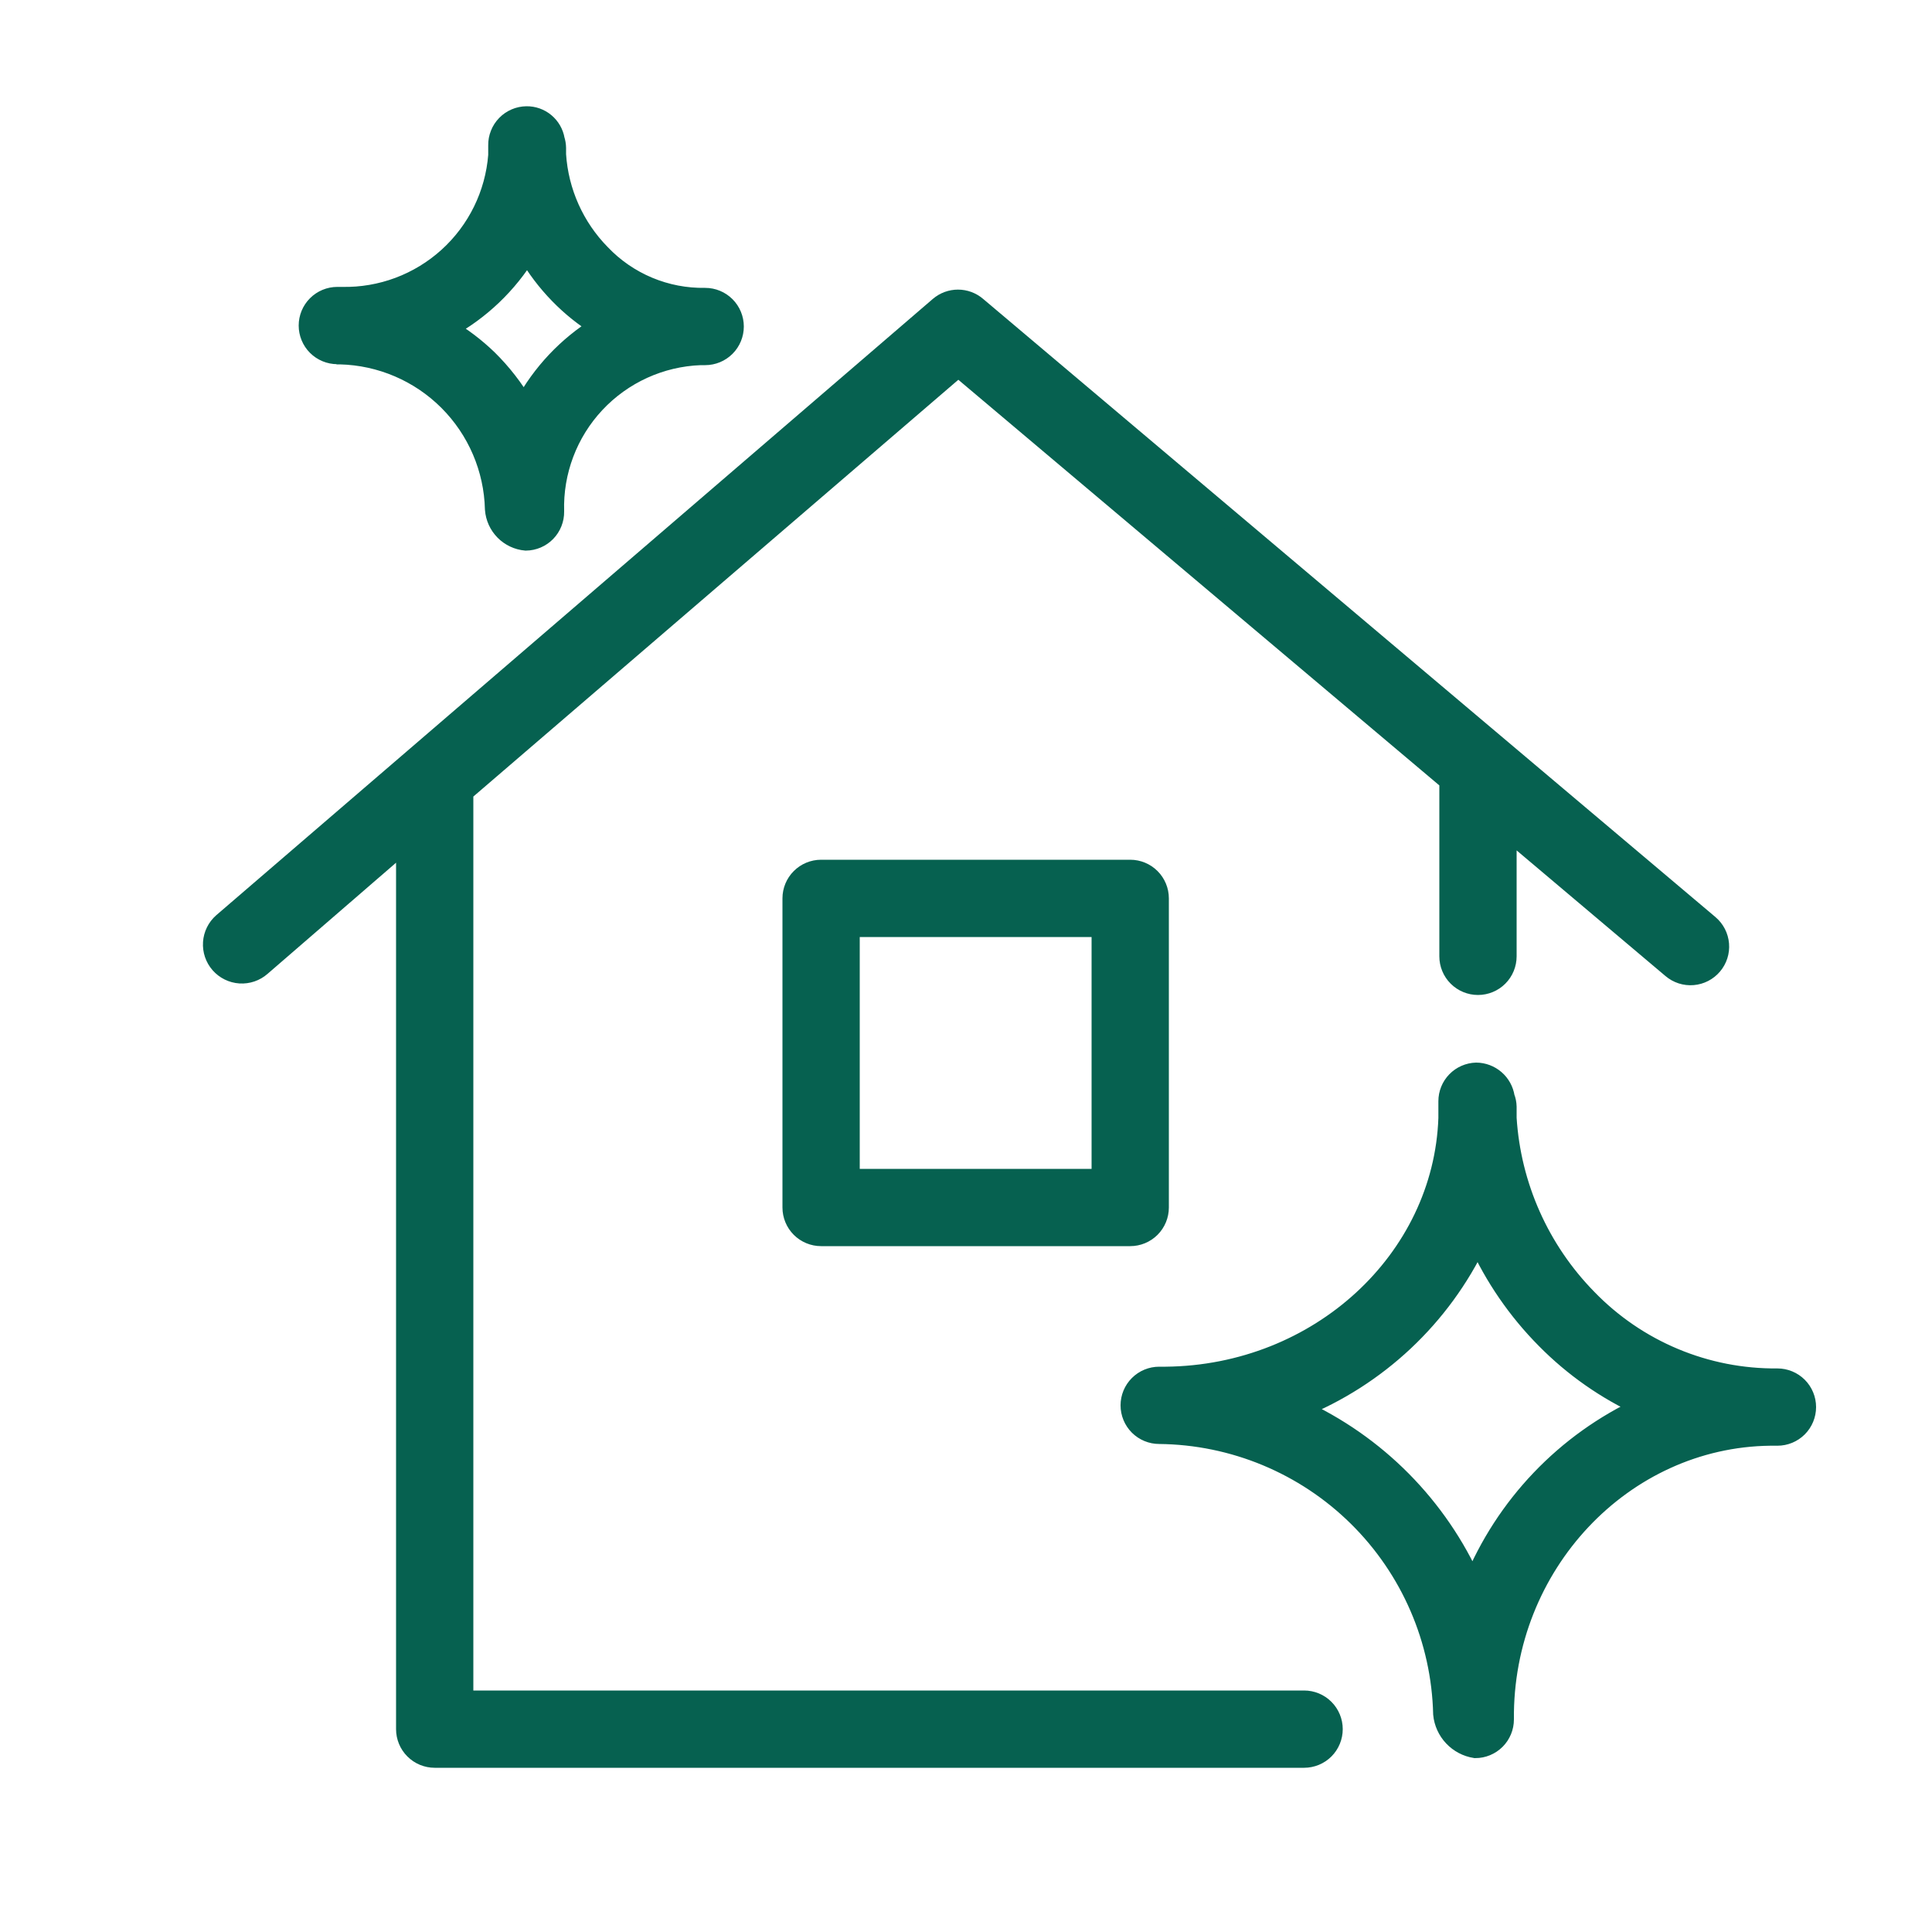
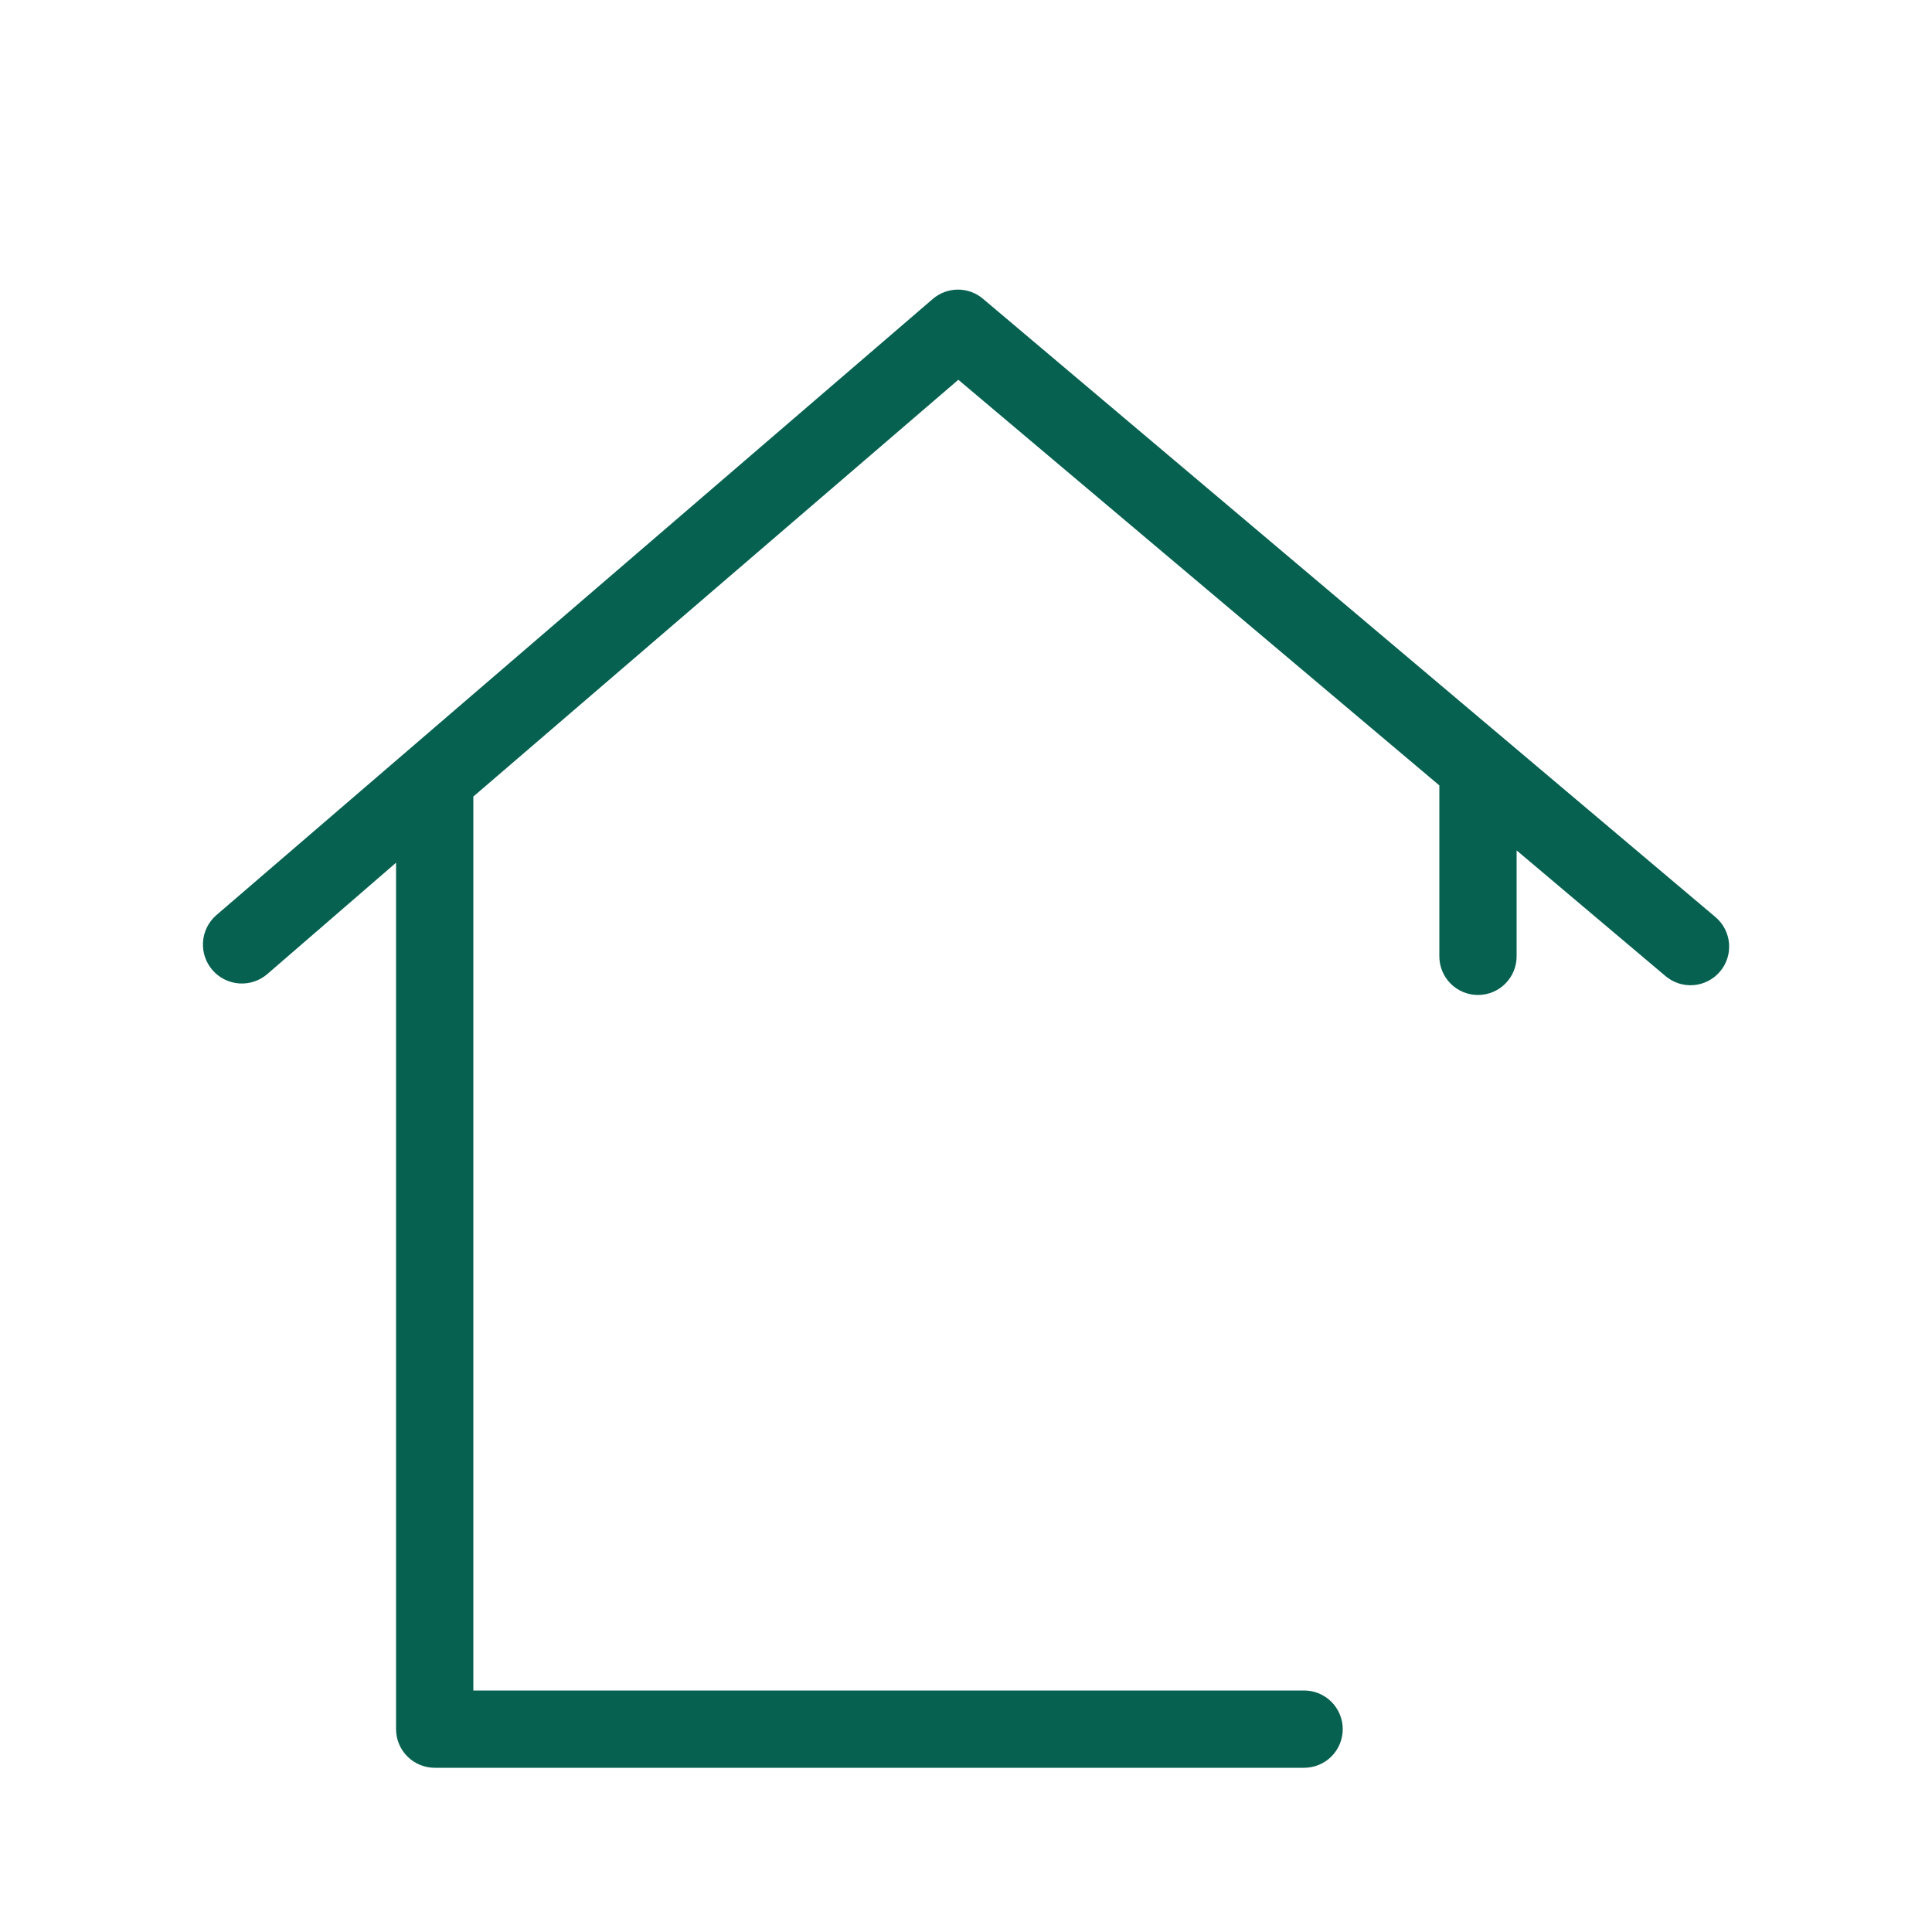
<svg xmlns="http://www.w3.org/2000/svg" width="100" height="100" viewBox="0 0 100 100" fill="none">
  <path fill-rule="evenodd" clip-rule="evenodd" d="M67.5 88H24V41L49.6 19L75 40.42V49.5C75 49.898 75.158 50.28 75.44 50.561C75.721 50.842 76.103 51 76.5 51C76.898 51 77.28 50.842 77.561 50.561C77.842 50.28 78 49.898 78 49.5V42.94L86.53 50.14C86.834 50.398 87.228 50.524 87.624 50.491C88.021 50.458 88.388 50.269 88.645 49.965C88.903 49.662 89.029 49.268 88.996 48.872C88.963 48.475 88.774 48.108 88.47 47.85L50.56 15.85C50.289 15.618 49.943 15.49 49.585 15.49C49.228 15.49 48.882 15.618 48.61 15.85L11.52 47.75C11.218 48.016 11.033 48.39 11.007 48.791C10.981 49.193 11.115 49.588 11.38 49.89C11.646 50.193 12.02 50.377 12.421 50.404C12.823 50.43 13.218 50.295 13.52 50.03L21 43.56V89.5C21 89.898 21.158 90.28 21.44 90.561C21.721 90.842 22.102 91 22.5 91H67.5C67.898 91 68.28 90.842 68.561 90.561C68.842 90.28 69 89.898 69 89.5C69 89.103 68.842 88.721 68.561 88.44C68.28 88.158 67.898 88 67.5 88Z" fill="#066150" stroke="#066150" />
-   <path fill-rule="evenodd" clip-rule="evenodd" d="M92 71.33C90.166 71.347 88.348 70.991 86.656 70.282C84.964 69.574 83.435 68.529 82.16 67.21C79.697 64.697 78.22 61.382 78 57.87V57.28C77.996 57.112 77.962 56.946 77.9 56.79C77.845 56.433 77.665 56.107 77.392 55.871C77.119 55.635 76.771 55.503 76.41 55.5C76.019 55.511 75.648 55.673 75.375 55.953C75.102 56.234 74.95 56.609 74.95 57V57.88C74.69 65.21 68.27 71.16 60.34 71.24H60C59.602 71.24 59.221 71.398 58.939 71.68C58.658 71.961 58.5 72.342 58.5 72.74C58.5 73.138 58.658 73.519 58.939 73.801C59.221 74.082 59.602 74.24 60 74.24C63.847 74.278 67.529 75.809 70.268 78.511C73.007 81.213 74.589 84.874 74.68 88.72C74.723 89.161 74.912 89.575 75.216 89.897C75.52 90.219 75.922 90.431 76.36 90.5C76.758 90.5 77.139 90.342 77.421 90.061C77.702 89.779 77.86 89.398 77.86 89C77.78 81 84 74.42 91.62 74.33H92C92.398 74.33 92.779 74.172 93.061 73.891C93.342 73.609 93.5 73.228 93.5 72.83C93.5 72.432 93.342 72.051 93.061 71.769C92.779 71.488 92.398 71.33 92 71.33ZM76.23 82C74.444 77.97 71.242 74.736 67.23 72.91C71.3 71.277 74.606 68.171 76.49 64.21C77.347 66.105 78.536 67.832 80 69.31C81.44 70.771 83.134 71.957 85 72.81C81.018 74.652 77.884 77.937 76.23 82ZM17.5 18.36H17.6C19.706 18.411 21.711 19.27 23.201 20.759C24.69 22.249 25.549 24.254 25.6 26.36C25.632 26.781 25.812 27.177 26.109 27.478C26.405 27.778 26.799 27.963 27.22 28C27.417 27.997 27.611 27.956 27.793 27.878C27.974 27.801 28.137 27.688 28.275 27.547C28.412 27.406 28.52 27.239 28.593 27.056C28.666 26.873 28.703 26.677 28.7 26.48C28.638 24.408 29.398 22.395 30.814 20.882C32.231 19.368 34.188 18.476 36.26 18.4H36.5C36.898 18.4 37.279 18.242 37.561 17.961C37.842 17.68 38 17.298 38 16.9C38 16.502 37.842 16.121 37.561 15.839C37.279 15.558 36.898 15.4 36.5 15.4C35.493 15.417 34.493 15.225 33.563 14.836C32.634 14.447 31.795 13.87 31.1 13.14C29.742 11.758 28.926 9.934 28.8 8V7.65C28.797 7.508 28.773 7.366 28.73 7.23C28.67 6.882 28.488 6.567 28.217 6.342C27.946 6.116 27.603 5.995 27.25 6C27.053 6.003 26.858 6.044 26.677 6.122C26.496 6.2 26.333 6.312 26.195 6.454C26.058 6.595 25.949 6.762 25.877 6.945C25.803 7.128 25.767 7.323 25.77 7.52V8.04C25.612 10.059 24.688 11.94 23.188 13.299C21.687 14.658 19.724 15.392 17.7 15.35H17.46C17.062 15.35 16.681 15.508 16.399 15.79C16.118 16.071 15.96 16.452 15.96 16.85C15.96 17.248 16.118 17.63 16.399 17.911C16.681 18.192 17.062 18.35 17.46 18.35L17.5 18.36ZM27.29 13.06C27.747 13.853 28.301 14.585 28.94 15.24C29.556 15.873 30.248 16.427 31 16.89C29.368 17.895 28.029 19.313 27.12 21C26.607 20.117 25.978 19.306 25.25 18.59C24.618 17.98 23.916 17.447 23.16 17C24.859 16.073 26.284 14.714 27.29 13.06ZM42.5 45C42.102 45 41.721 45.158 41.439 45.44C41.158 45.721 41 46.102 41 46.5V62.5C41 62.898 41.158 63.279 41.439 63.561C41.721 63.842 42.102 64 42.5 64H58.5C58.898 64 59.279 63.842 59.561 63.561C59.842 63.279 60 62.898 60 62.5V46.5C60 46.102 59.842 45.721 59.561 45.44C59.279 45.158 58.898 45 58.5 45H42.5ZM57 61H44V48H57V61Z" fill="#066150" stroke="#066150" />
</svg>